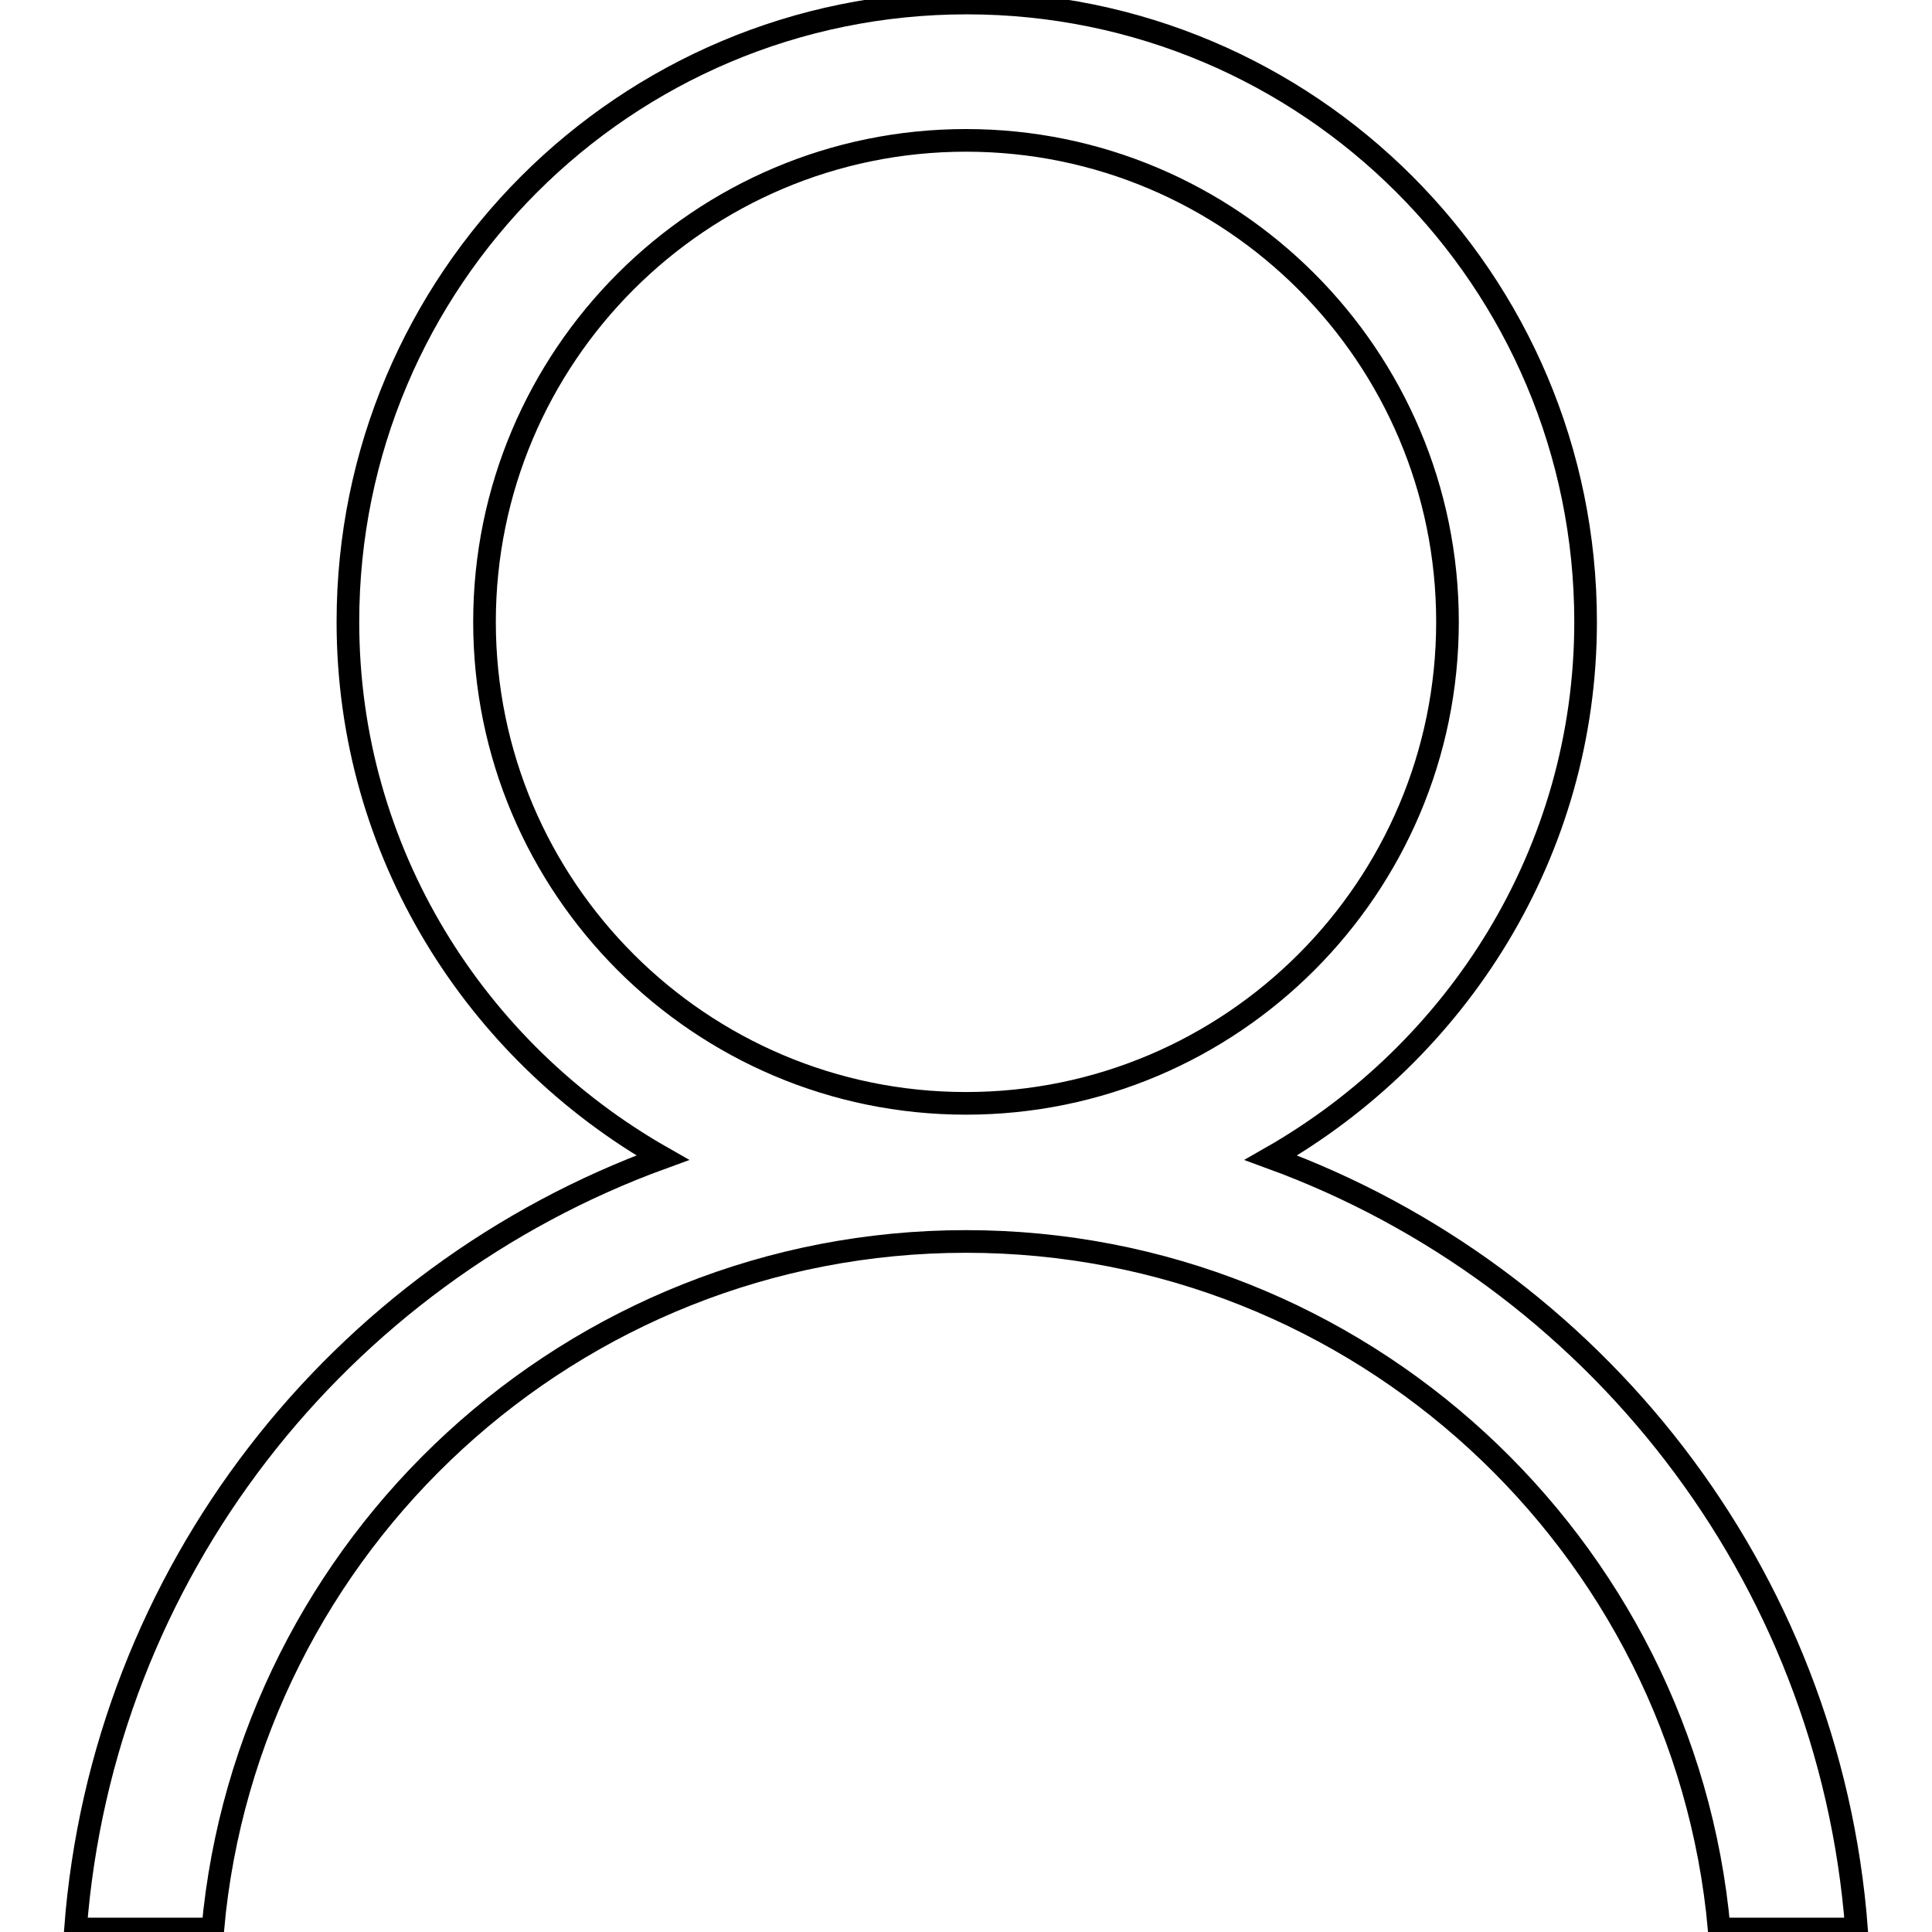
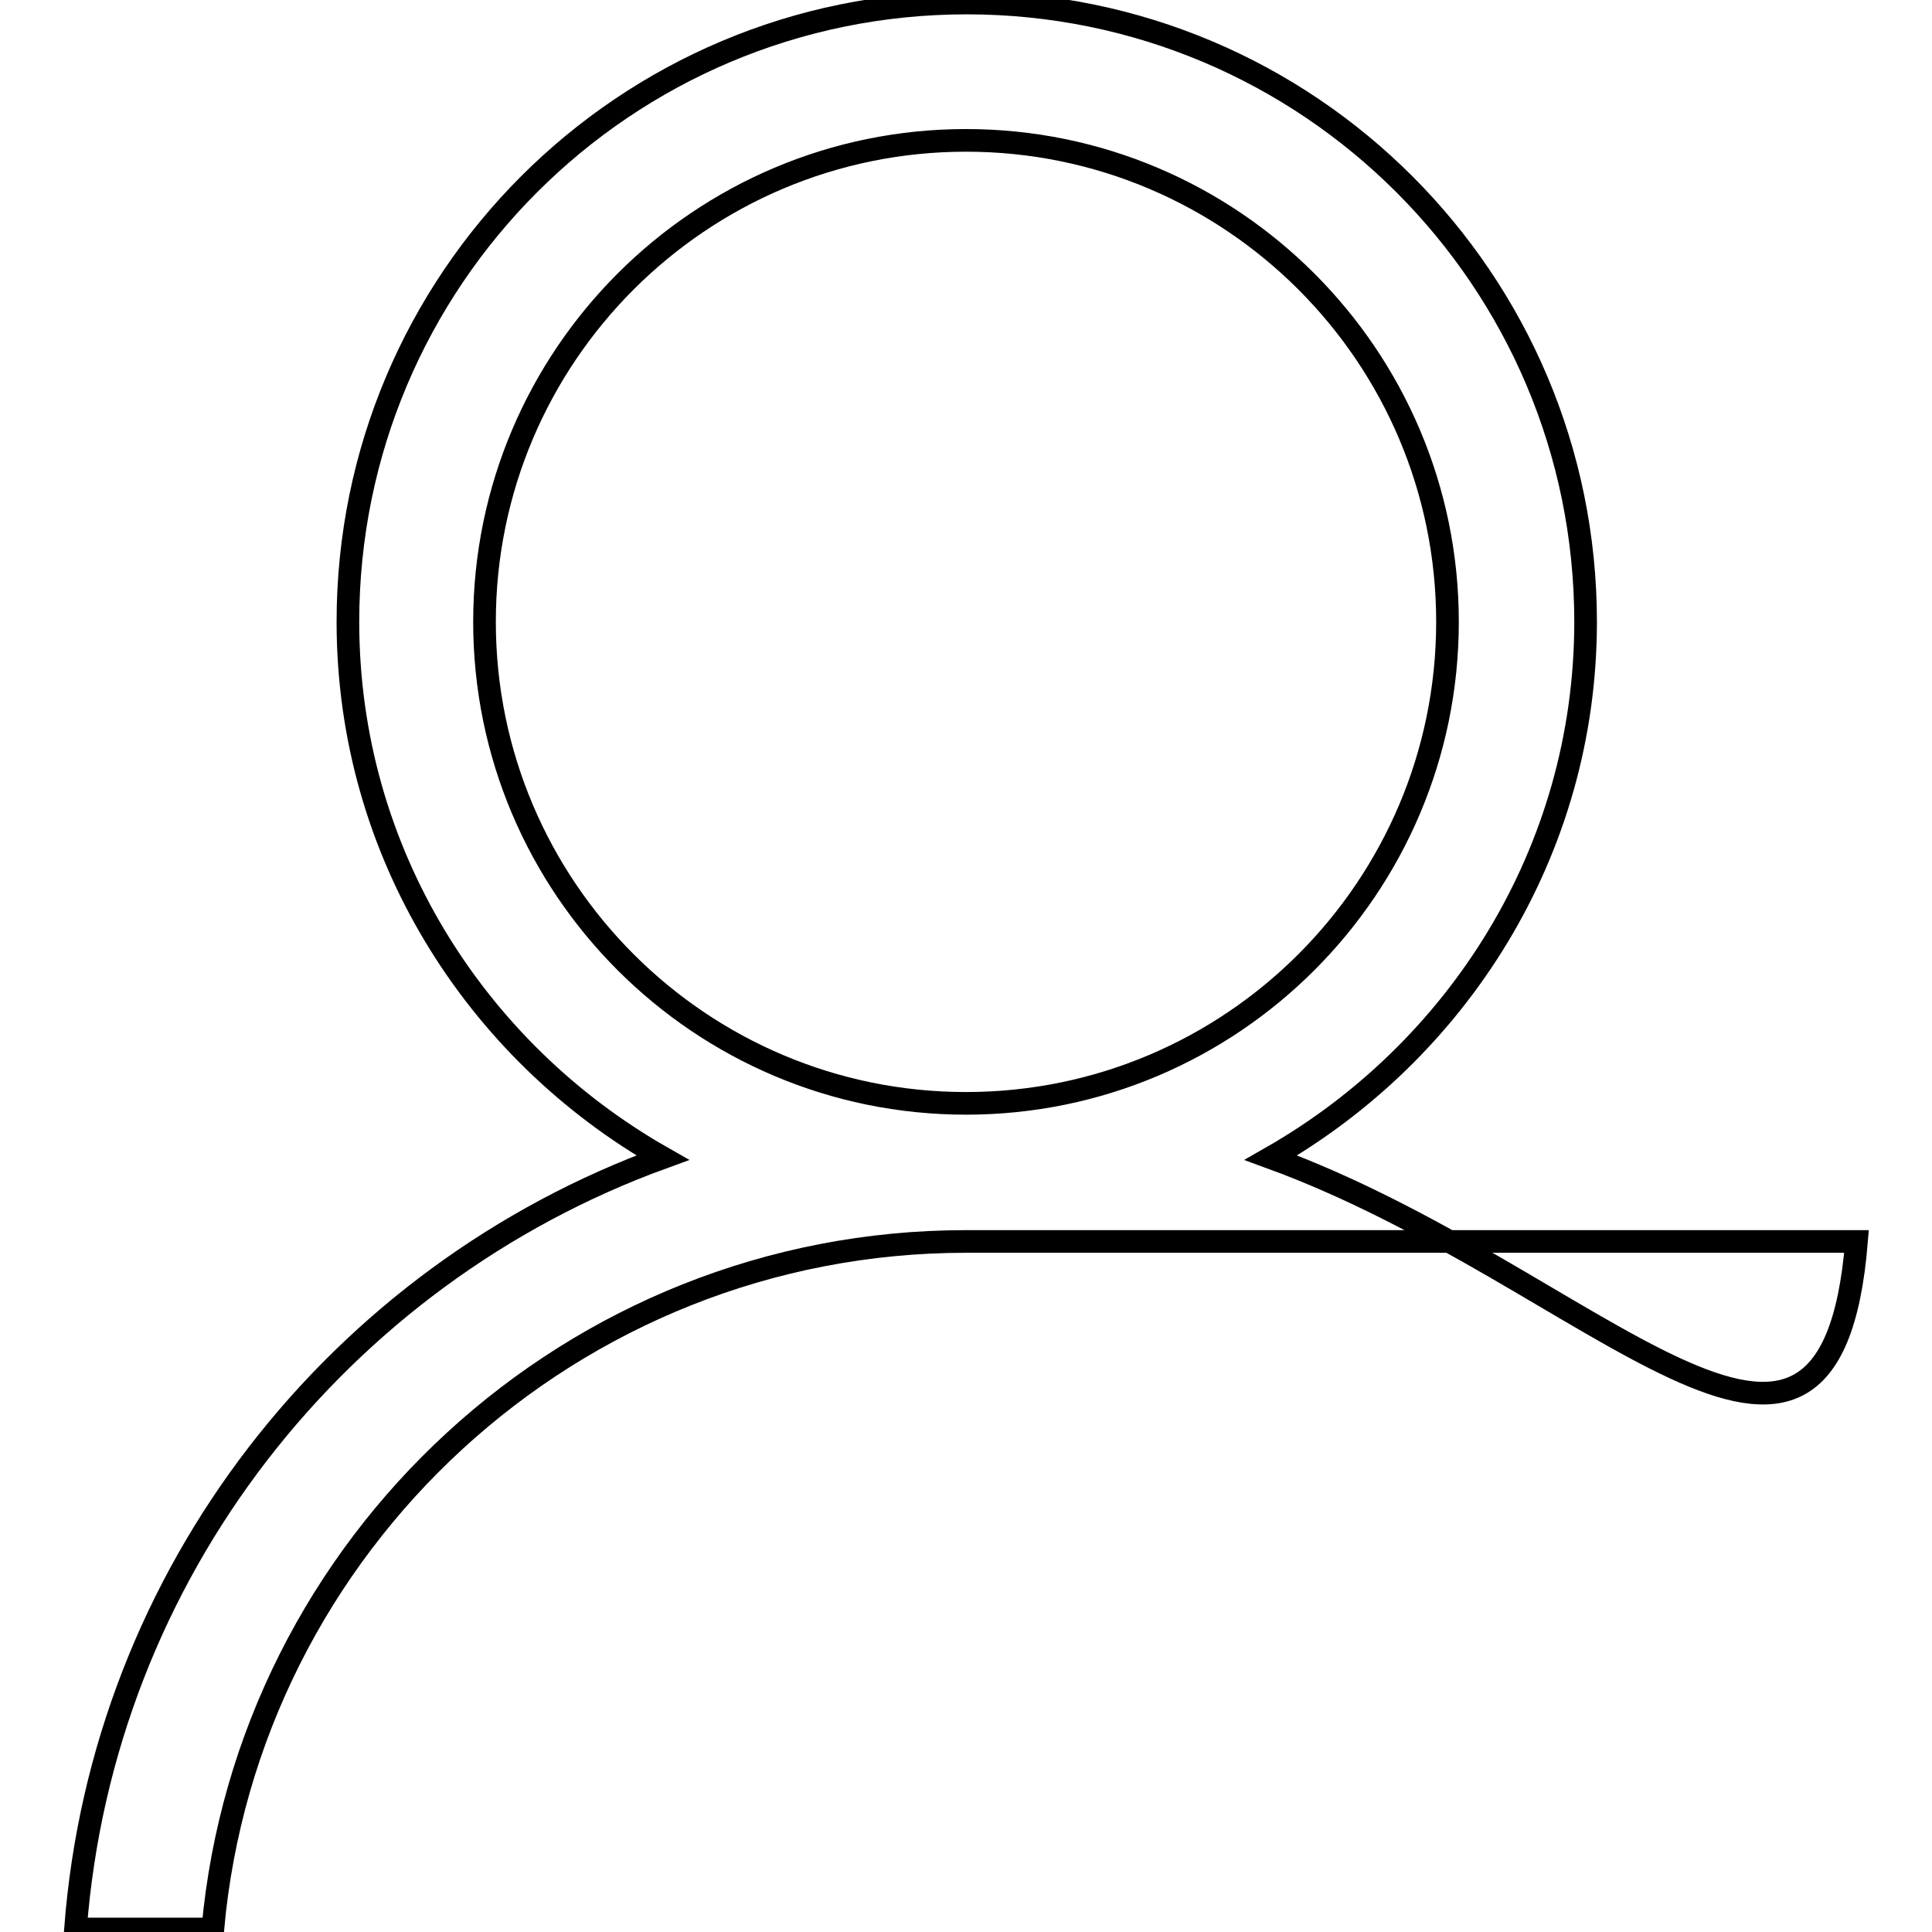
<svg xmlns="http://www.w3.org/2000/svg" version="1.1" x="0px" y="0px" viewBox="0 0 256 256" enable-background="new 0 0 256 256" xml:space="preserve">
  <g>
-     <path stroke-width="3" fill-opacity="0" stroke="#000000" d="M168.4,153.4c24.7-14.1,41.7-40.5,41.7-71c0-45.3-36.7-82-82-82s-82,36.7-82,82c0,30.5,16.9,56.9,41.7,71 C44.9,169,13.6,208.4,10,255.6h18.2c4.6-51,47.6-91.1,99.8-91.1c52.2,0,95.2,40.1,99.8,91.1H246C242.4,208.4,211.1,169,168.4,153.4 L168.4,153.4z M64.2,82.4c0-35.2,28.6-63.8,63.8-63.8c35.2,0,63.8,28.6,63.8,63.8c0,35.2-28.6,63.8-63.8,63.8 C92.8,146.2,64.2,117.6,64.2,82.4z" />
+     <path stroke-width="3" fill-opacity="0" stroke="#000000" d="M168.4,153.4c24.7-14.1,41.7-40.5,41.7-71c0-45.3-36.7-82-82-82s-82,36.7-82,82c0,30.5,16.9,56.9,41.7,71 C44.9,169,13.6,208.4,10,255.6h18.2c4.6-51,47.6-91.1,99.8-91.1H246C242.4,208.4,211.1,169,168.4,153.4 L168.4,153.4z M64.2,82.4c0-35.2,28.6-63.8,63.8-63.8c35.2,0,63.8,28.6,63.8,63.8c0,35.2-28.6,63.8-63.8,63.8 C92.8,146.2,64.2,117.6,64.2,82.4z" />
  </g>
</svg>